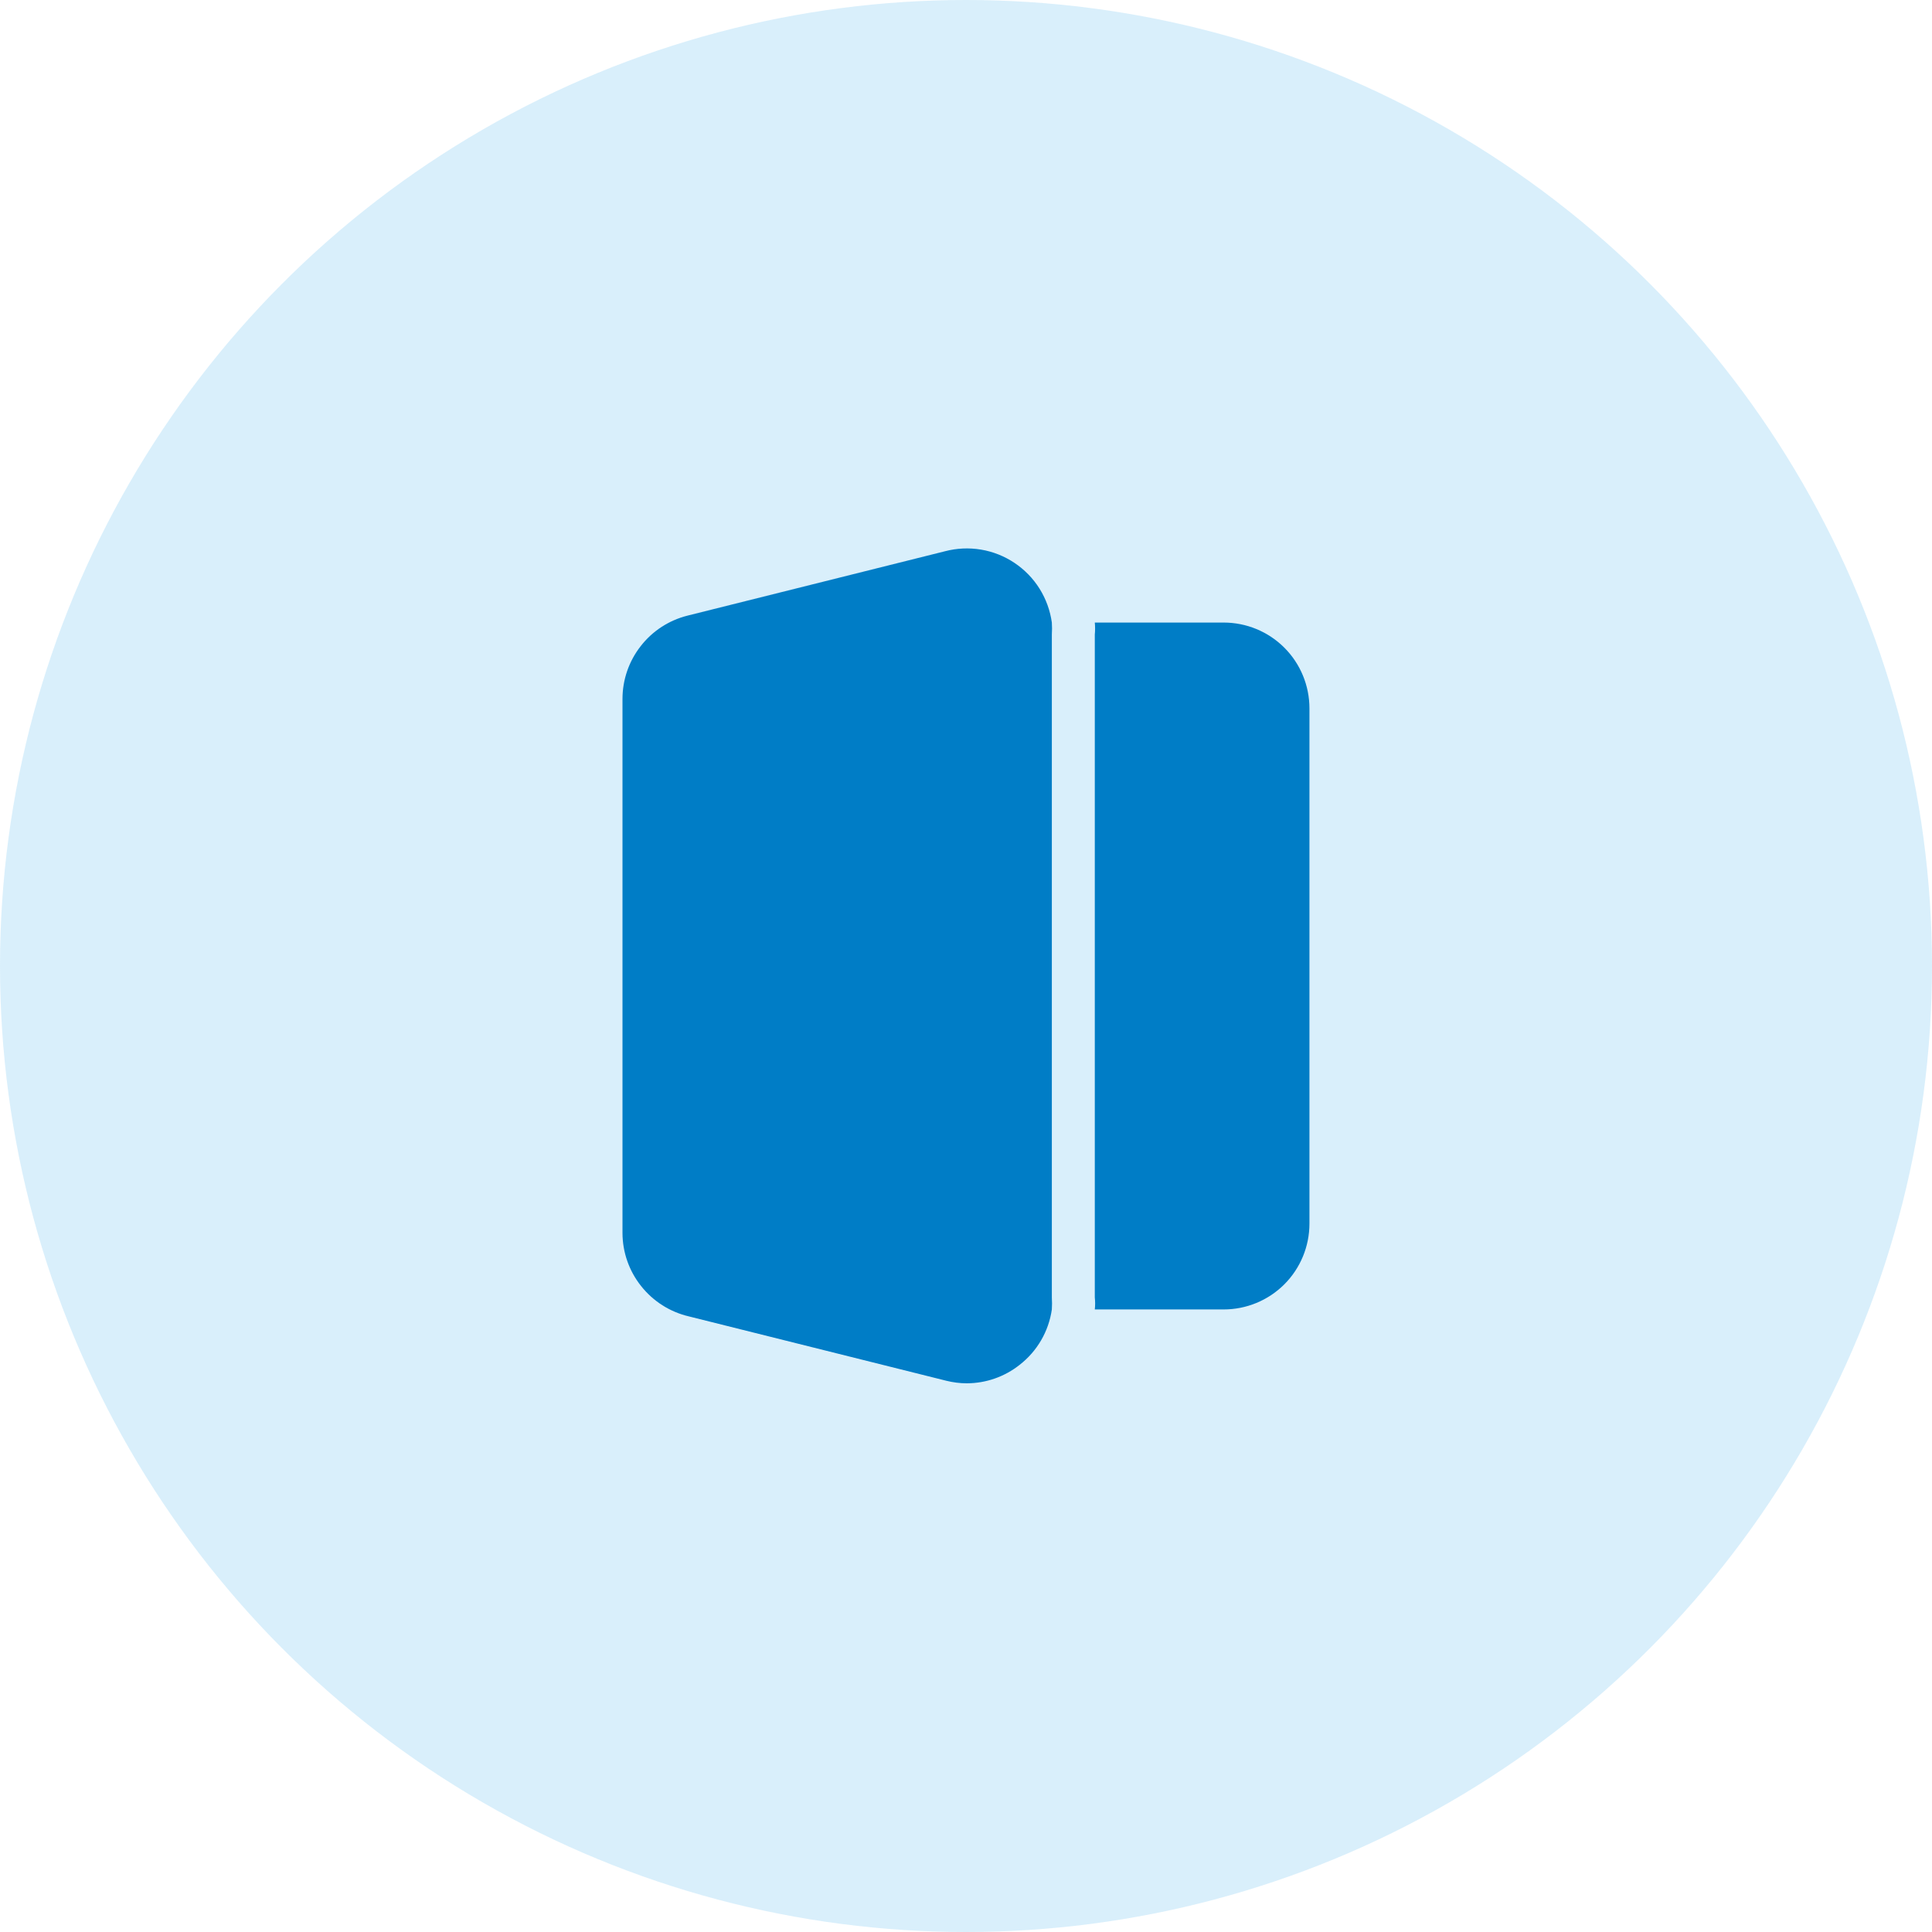
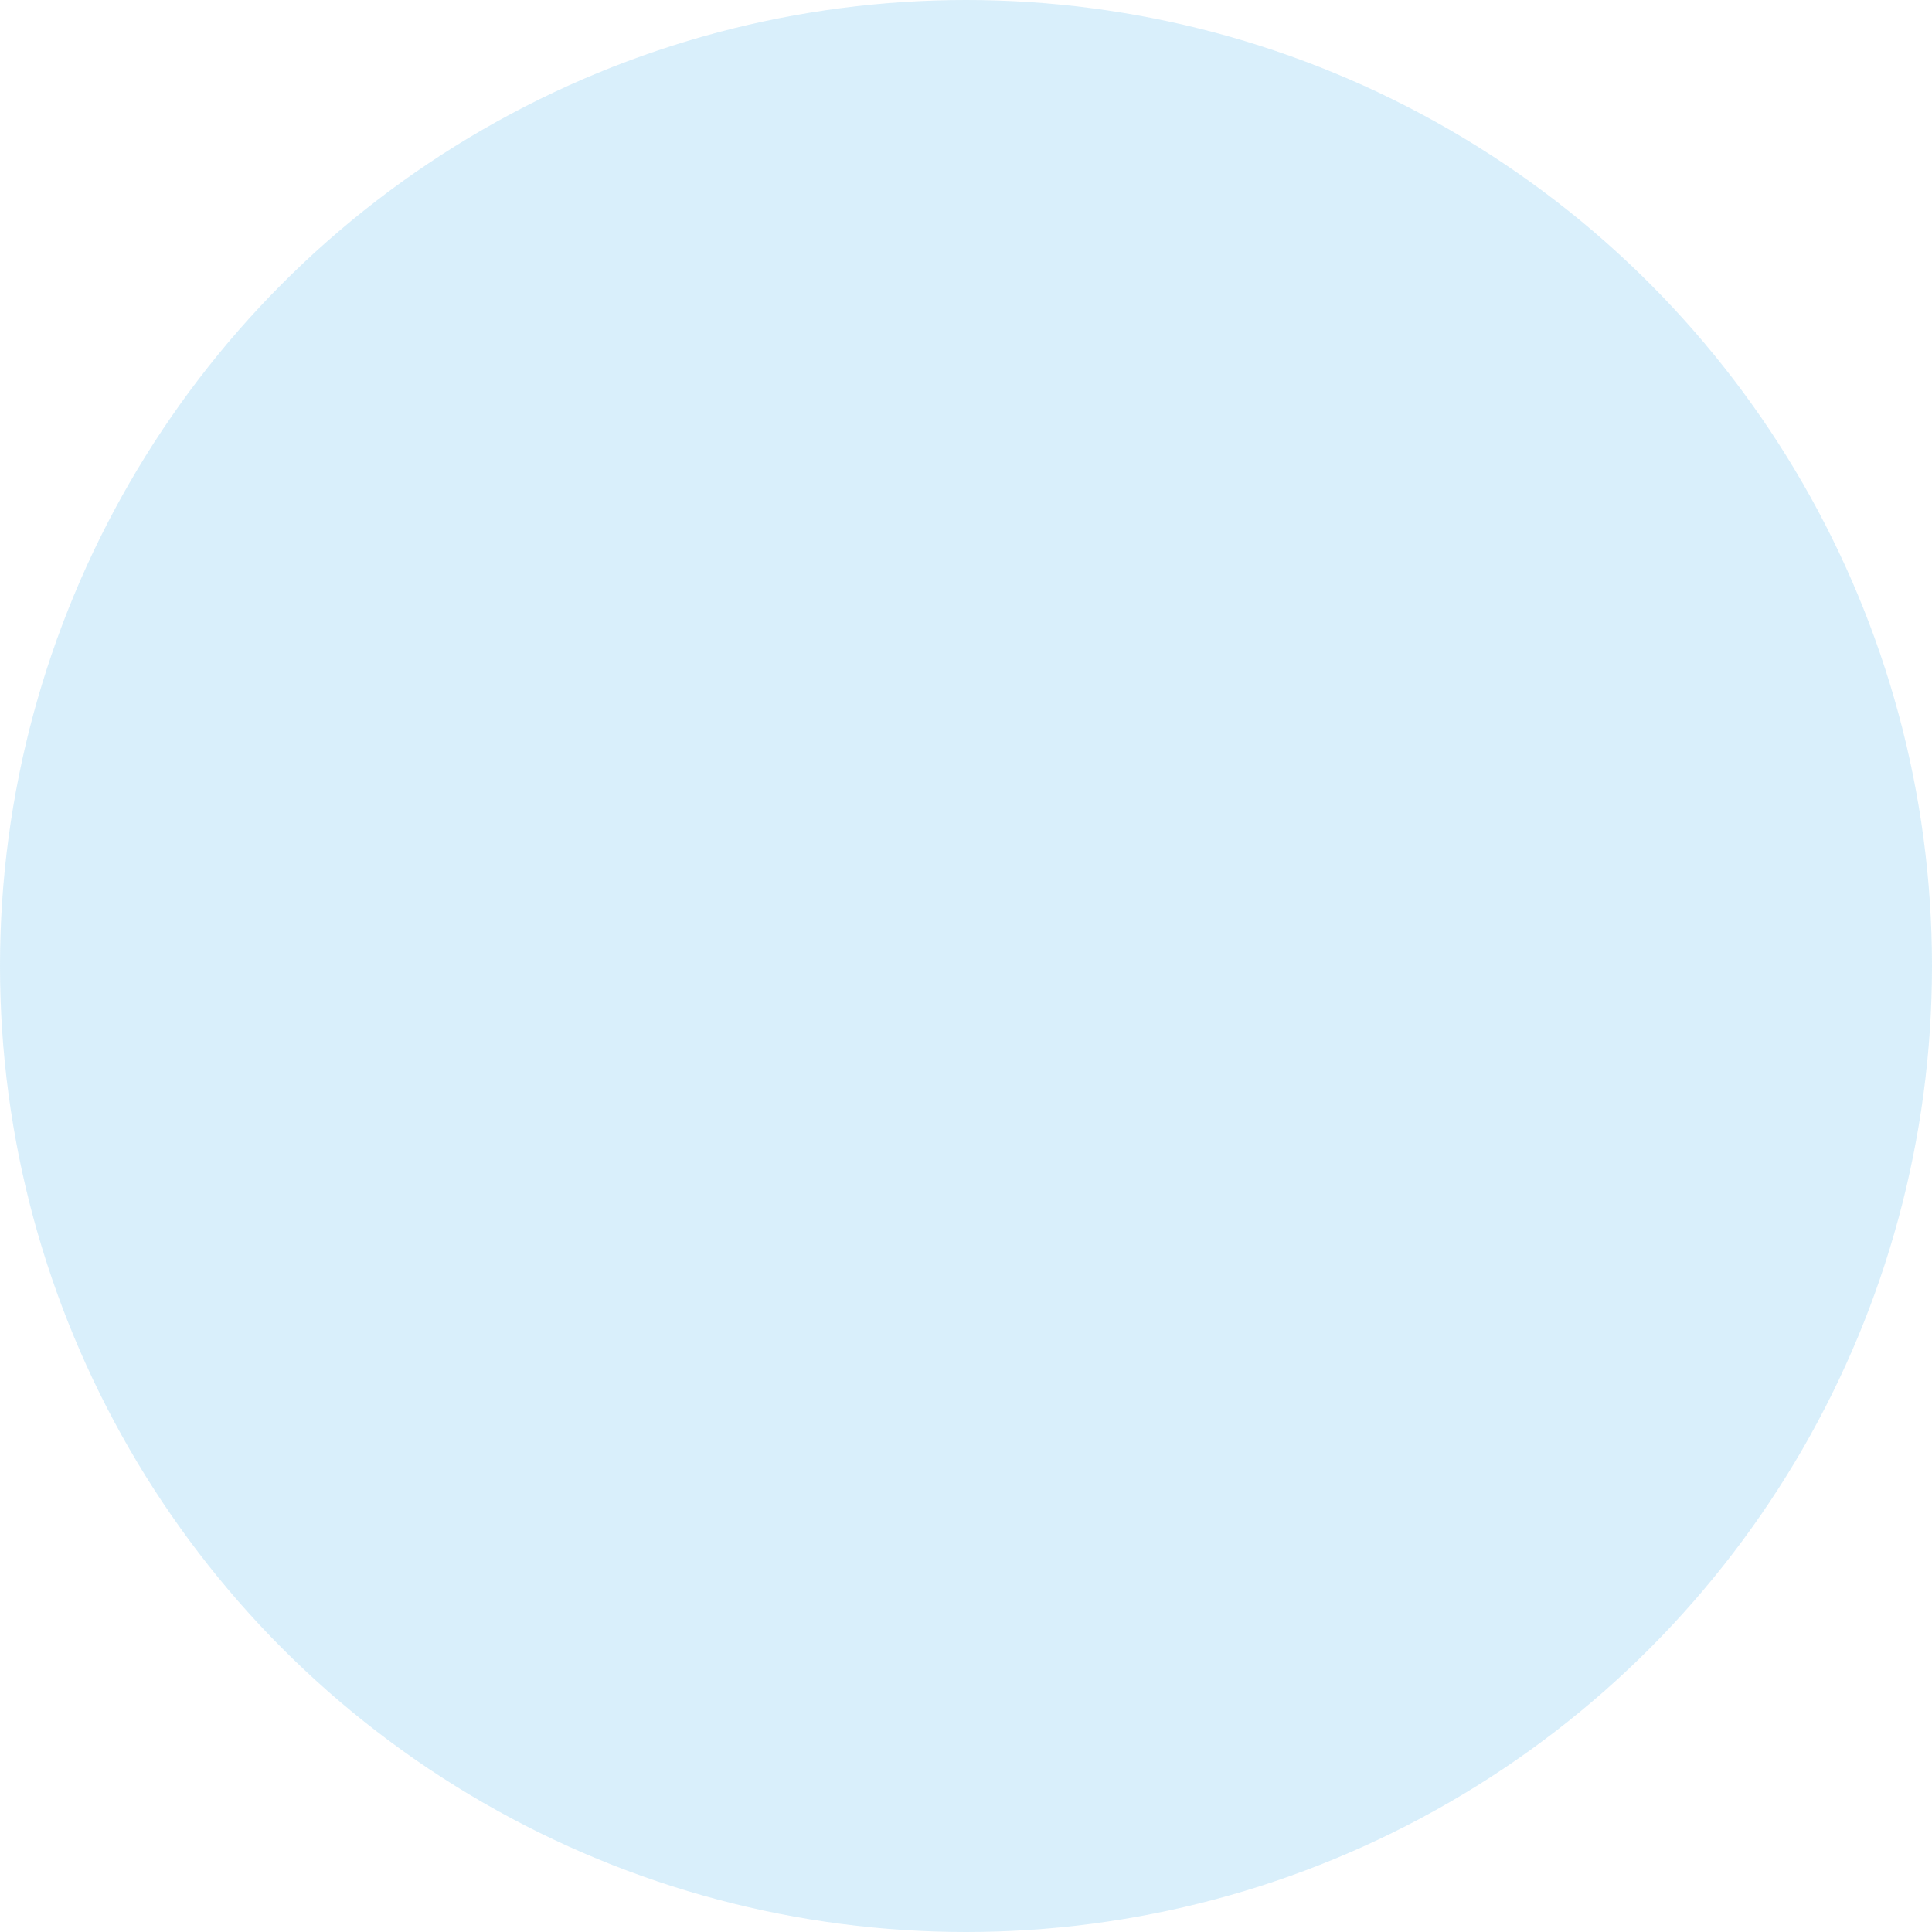
<svg xmlns="http://www.w3.org/2000/svg" width="30" height="30" viewBox="0 0 30 30" fill="none">
  <circle cx="15" cy="15" r="15" fill="#43AFEE" fill-opacity="0.2" />
-   <path d="M16.333 9.853V20.147C16.337 20.209 16.337 20.271 16.333 20.333C16.284 20.674 16.105 20.982 15.833 21.193C15.6 21.378 15.311 21.479 15.013 21.48C14.905 21.48 14.798 21.466 14.693 21.44L10.693 20.44C10.402 20.371 10.142 20.206 9.956 19.971C9.769 19.737 9.667 19.446 9.666 19.147V10.853C9.666 10.556 9.765 10.268 9.948 10.034C10.13 9.799 10.385 9.633 10.673 9.56L14.673 8.56C14.855 8.512 15.046 8.503 15.232 8.534C15.418 8.565 15.595 8.635 15.752 8.74C15.909 8.845 16.042 8.981 16.142 9.141C16.242 9.301 16.307 9.48 16.333 9.667C16.337 9.729 16.337 9.791 16.333 9.853Z" fill="#007DC6" />
-   <path d="M20.333 11V19C20.333 19.354 20.193 19.693 19.943 19.943C19.693 20.193 19.354 20.333 19 20.333H17C17.007 20.271 17.007 20.209 17 20.147V9.853C17.006 9.791 17.006 9.729 17 9.667H19C19.354 9.667 19.693 9.807 19.943 10.057C20.193 10.307 20.333 10.646 20.333 11Z" fill="#007DC6" />
</svg>